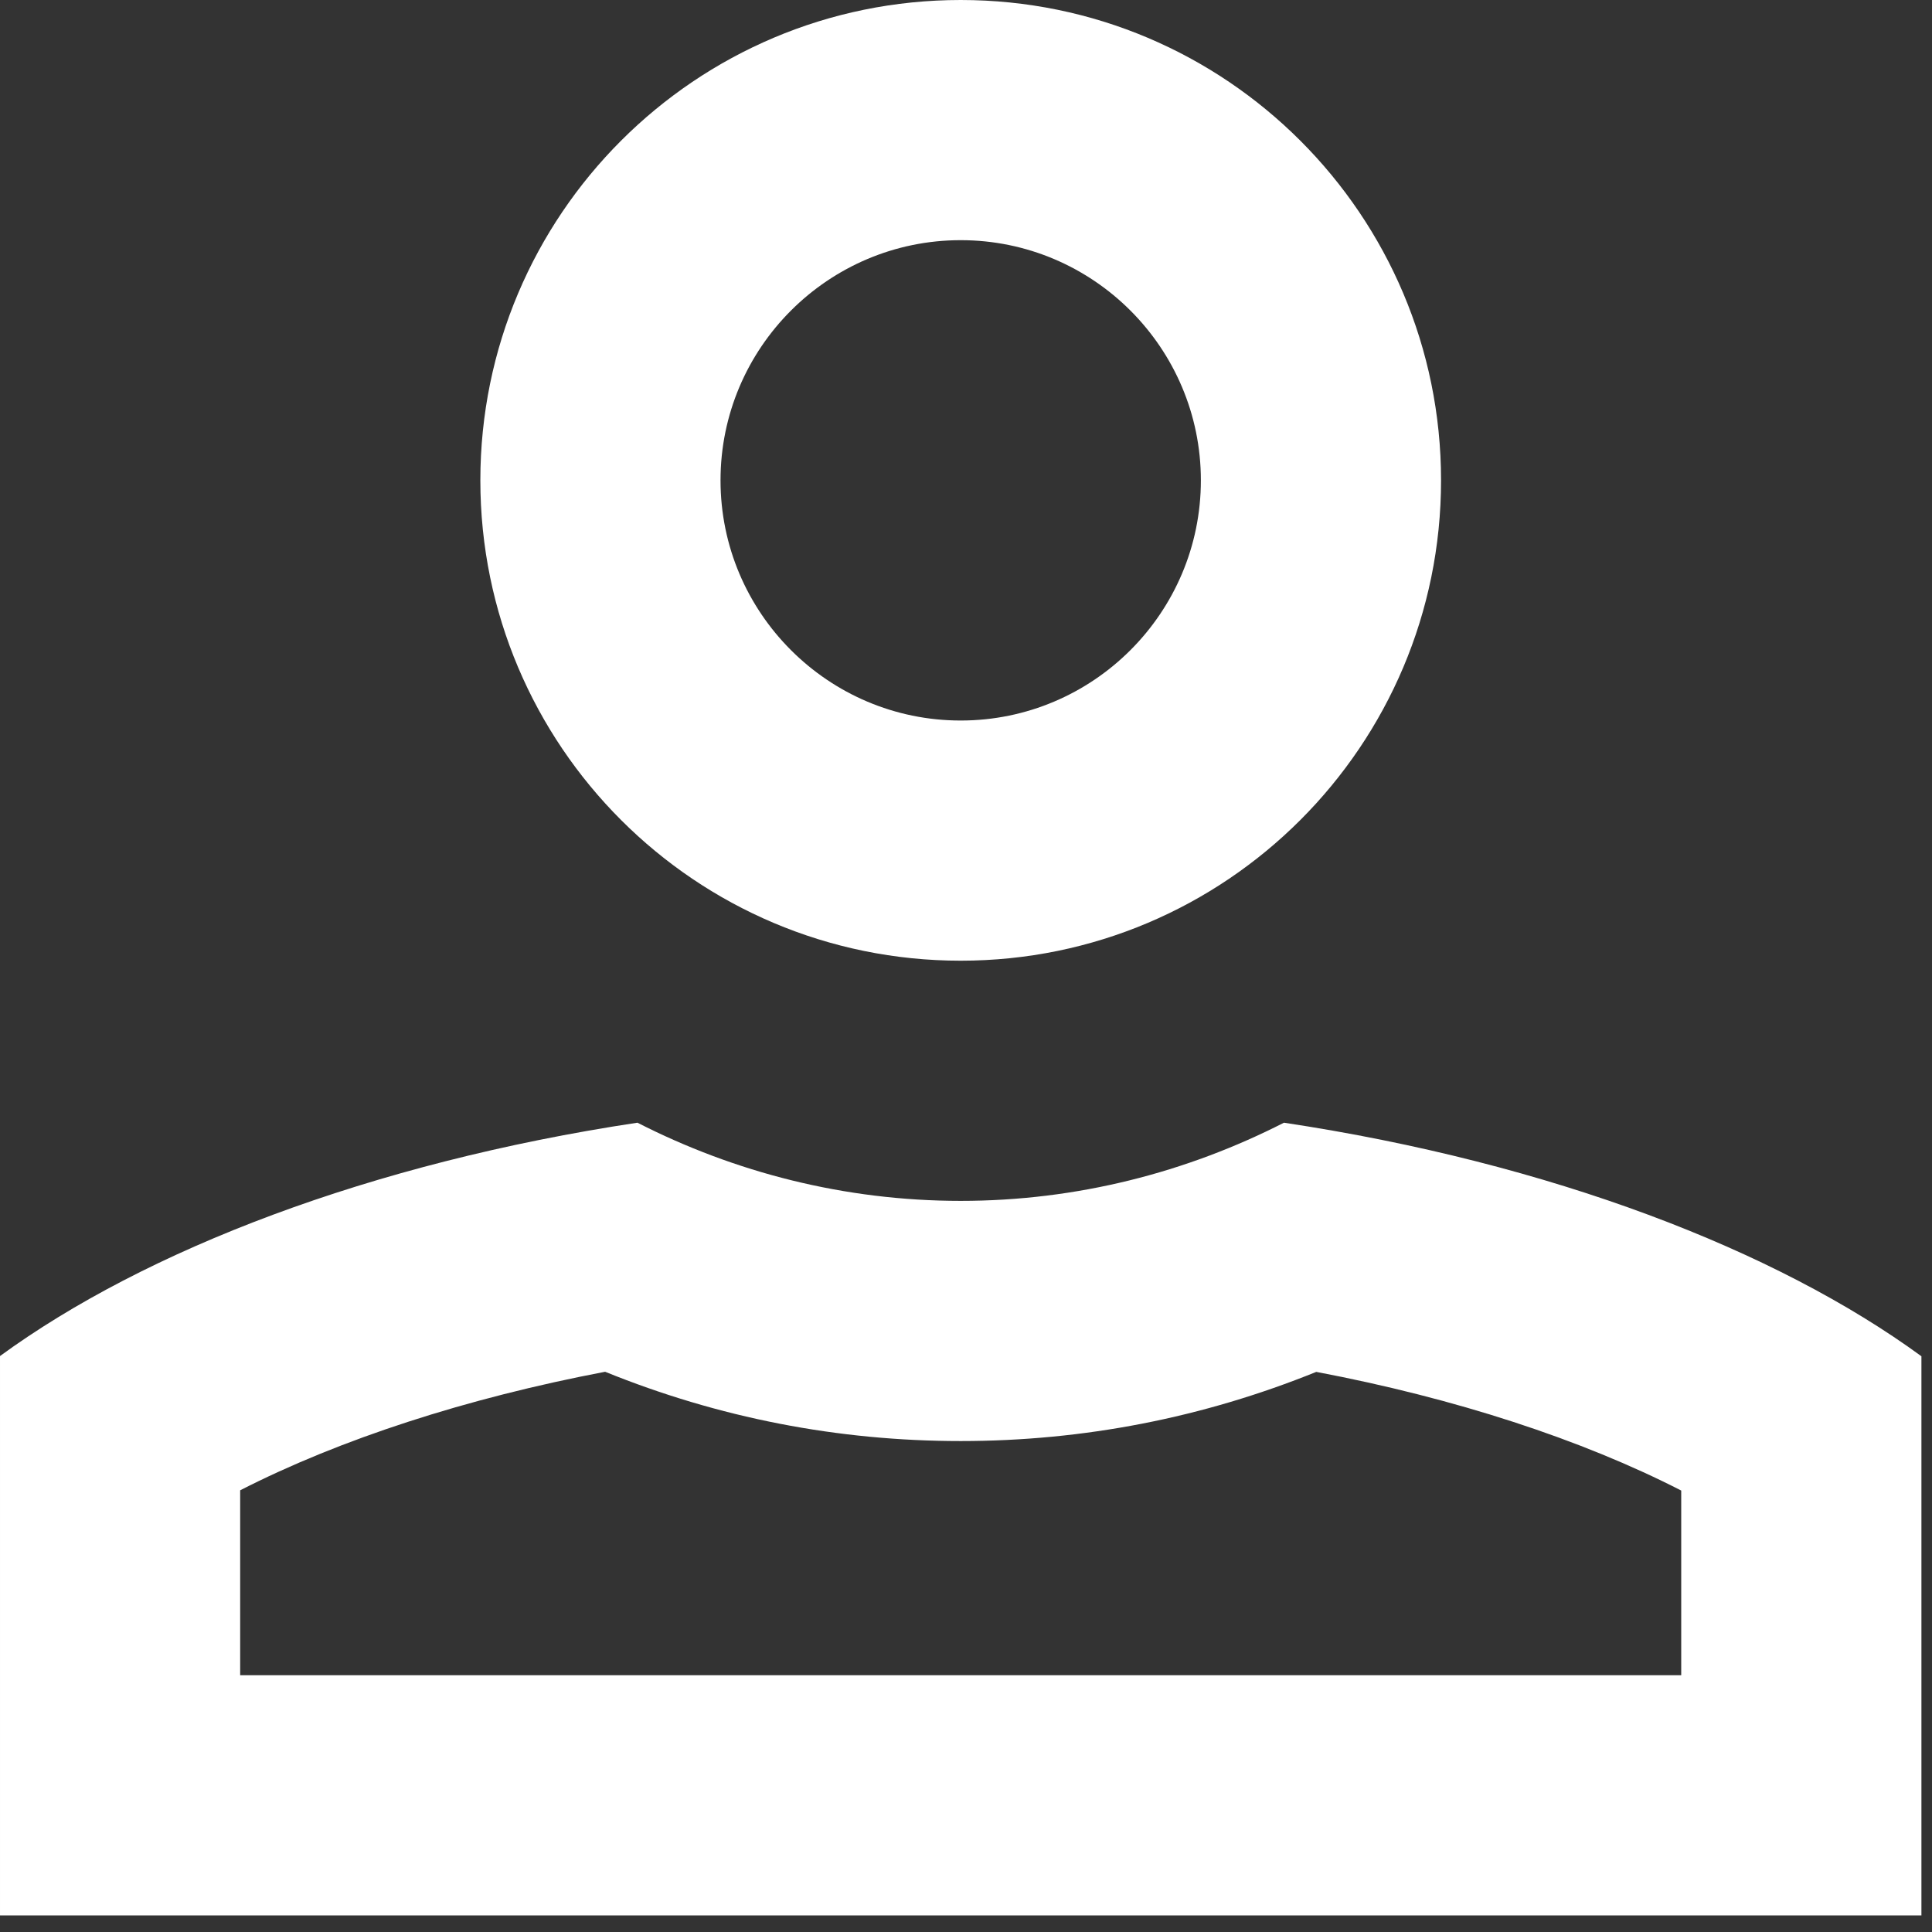
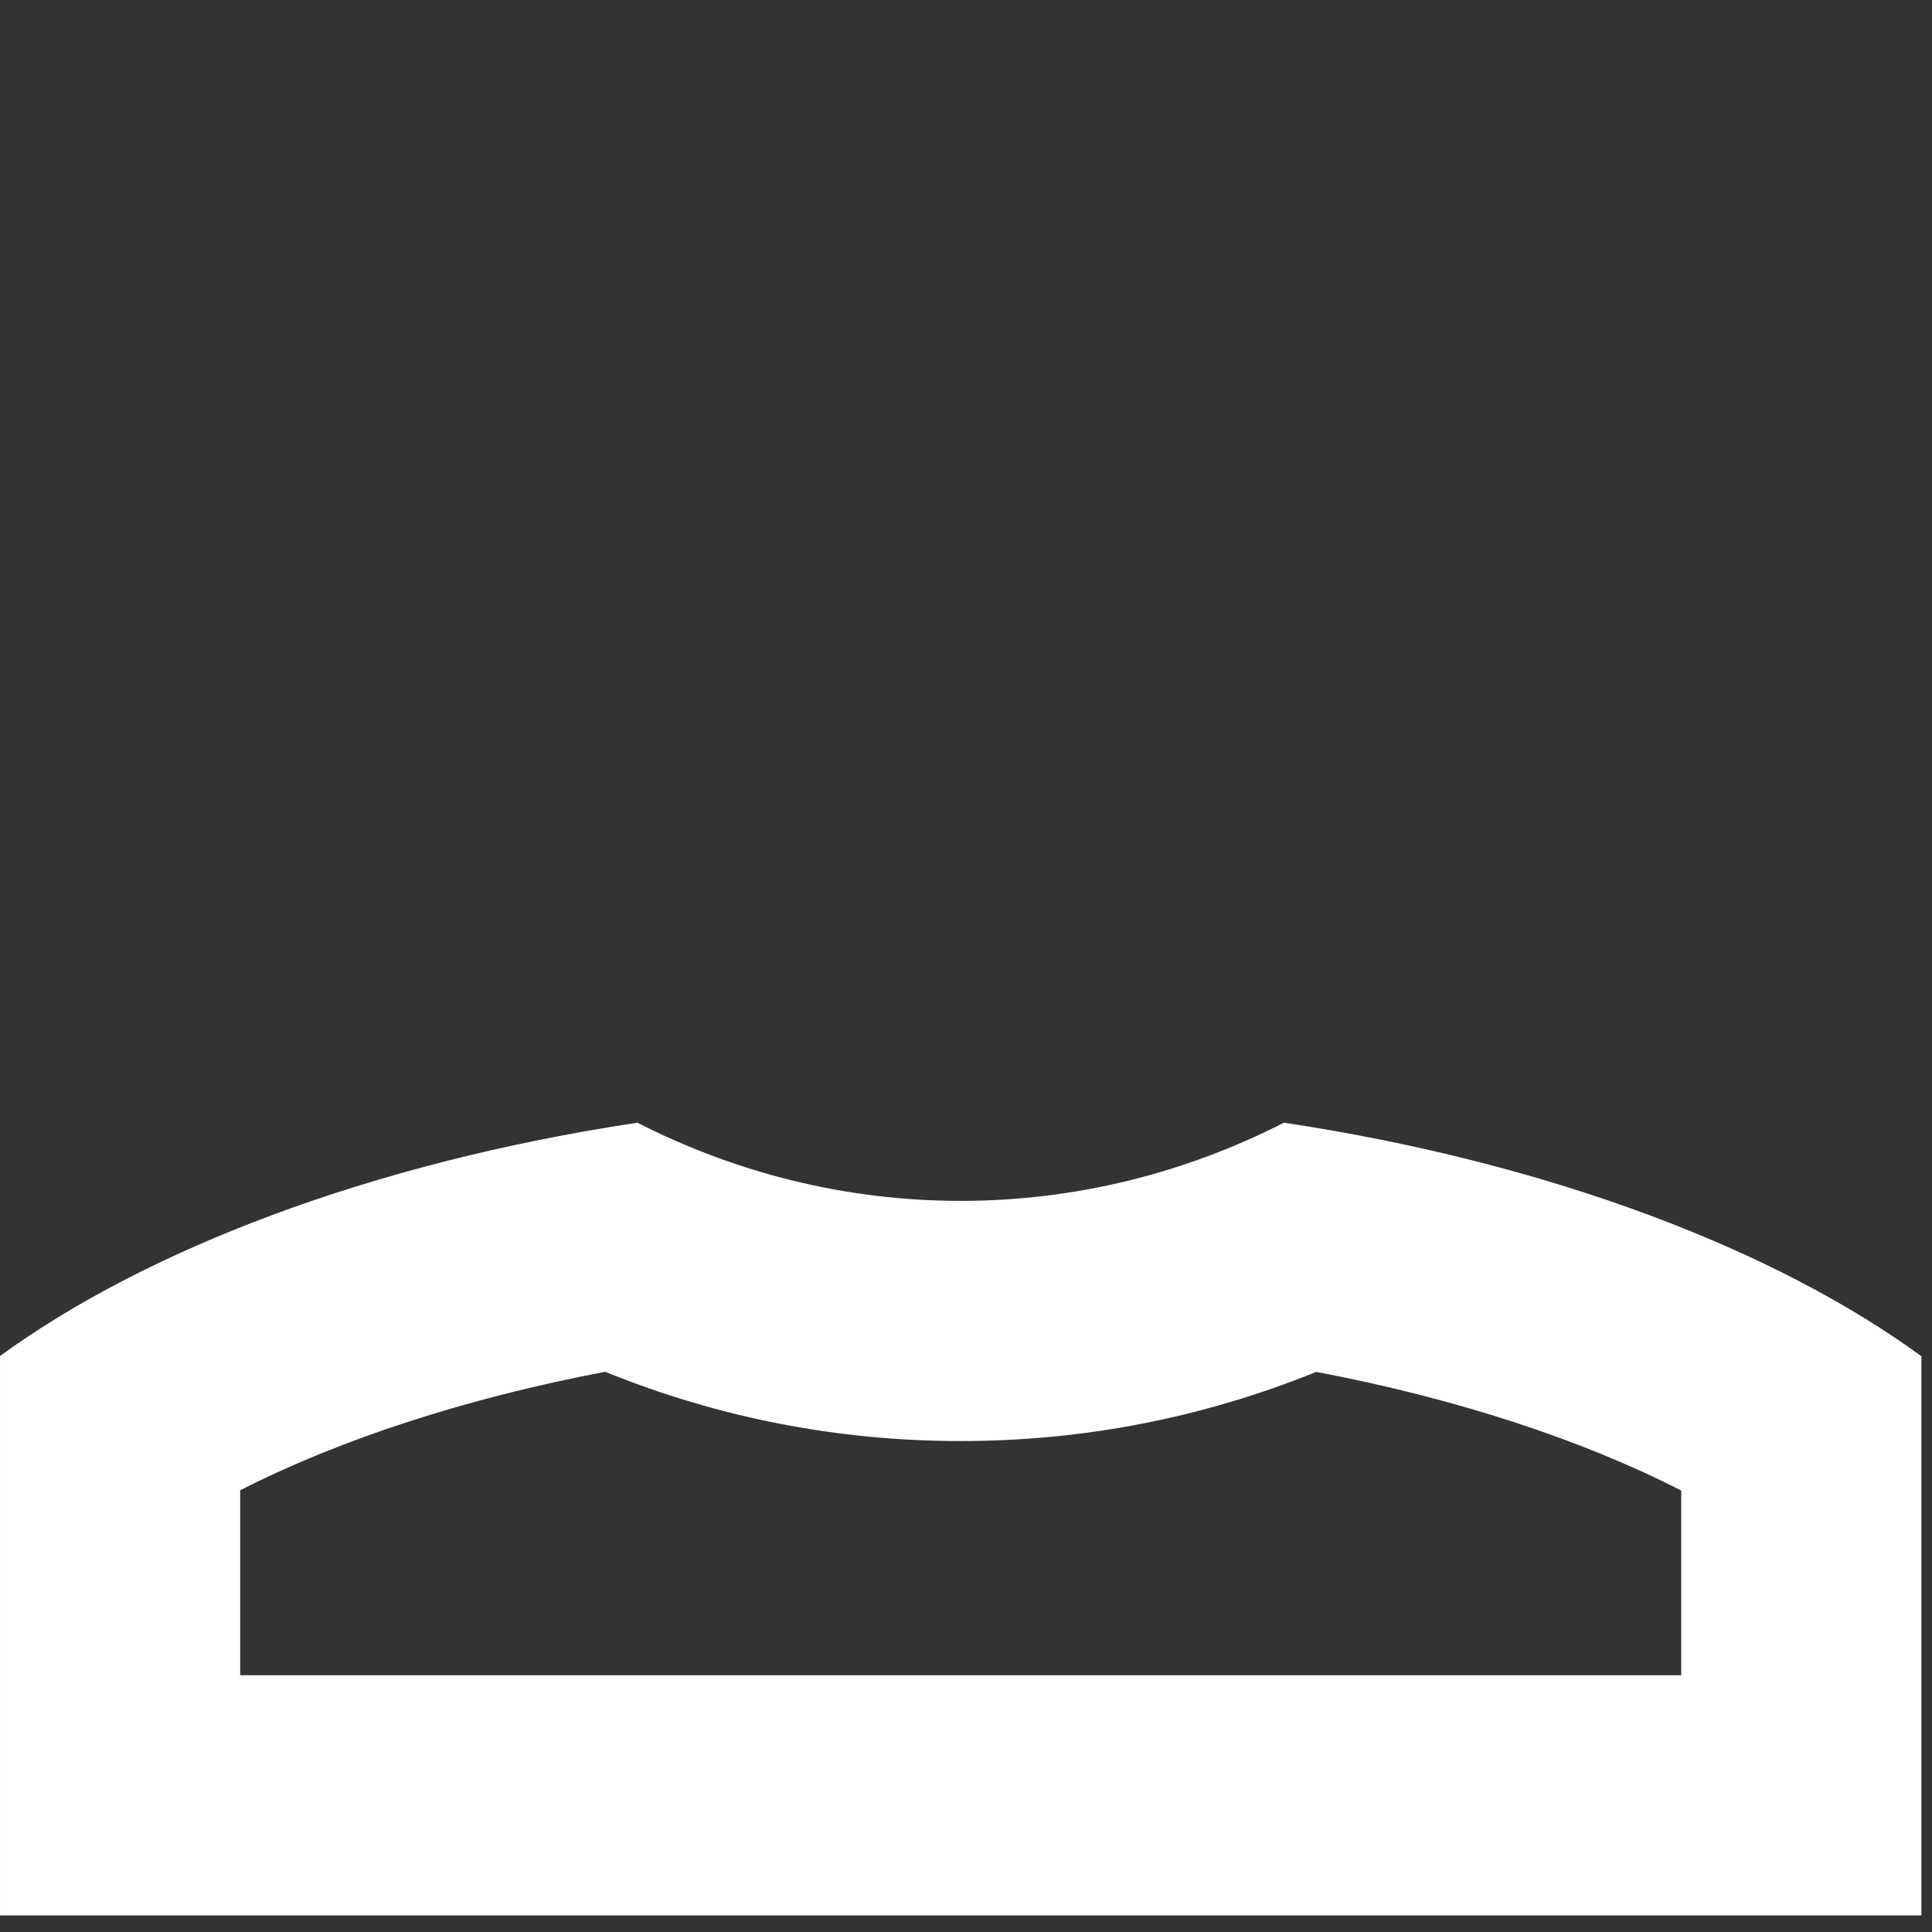
<svg xmlns="http://www.w3.org/2000/svg" width="100%" height="100%" viewBox="0 0 86 86" version="1.1" xml:space="preserve" style="fill-rule:evenodd;clip-rule:evenodd;stroke-linejoin:round;stroke-miterlimit:2;">
  <rect x="0" y="0" width="86" height="86" fill="#333333" stroke="none" />
  <g>
-     <path d="M21.382,21.382c0,11.808 9.574,21.382 21.382,21.382c11.809,0 21.382,-9.574 21.382,-21.382c0,-11.808 -9.573,-21.382 -21.382,-21.382c-11.808,-0 -21.382,9.574 -21.382,21.382Zm21.382,-10.691c5.896,0 10.691,4.795 10.691,10.691c0,5.896 -4.795,10.691 -10.691,10.691c-5.896,0 -10.691,-4.795 -10.691,-10.691c0,-5.896 4.795,-10.691 10.691,-10.691Z" style="fill:#ffffff;fill-rule:nonzero;" />
    <path d="M57.154,49.975c-4.329,2.208 -9.21,3.48 -14.39,3.48c-5.18,0 -10.065,-1.272 -14.39,-3.48c-11.883,1.791 -21.911,5.672 -28.374,10.387l-0,24.899l85.529,0l-0,-24.889c-6.458,-4.72 -16.491,-8.606 -28.375,-10.397Zm17.683,24.595l-64.146,0l0,-8.232c4.448,-2.272 10.071,-4.1 16.245,-5.276c5.046,2.047 10.354,3.084 15.828,3.084c5.474,0 10.782,-1.037 15.828,-3.079c6.174,1.171 11.798,3.005 16.245,5.282l0,8.221Z" style="fill:#ffffff;fill-rule:nonzero;" />
  </g>
</svg>